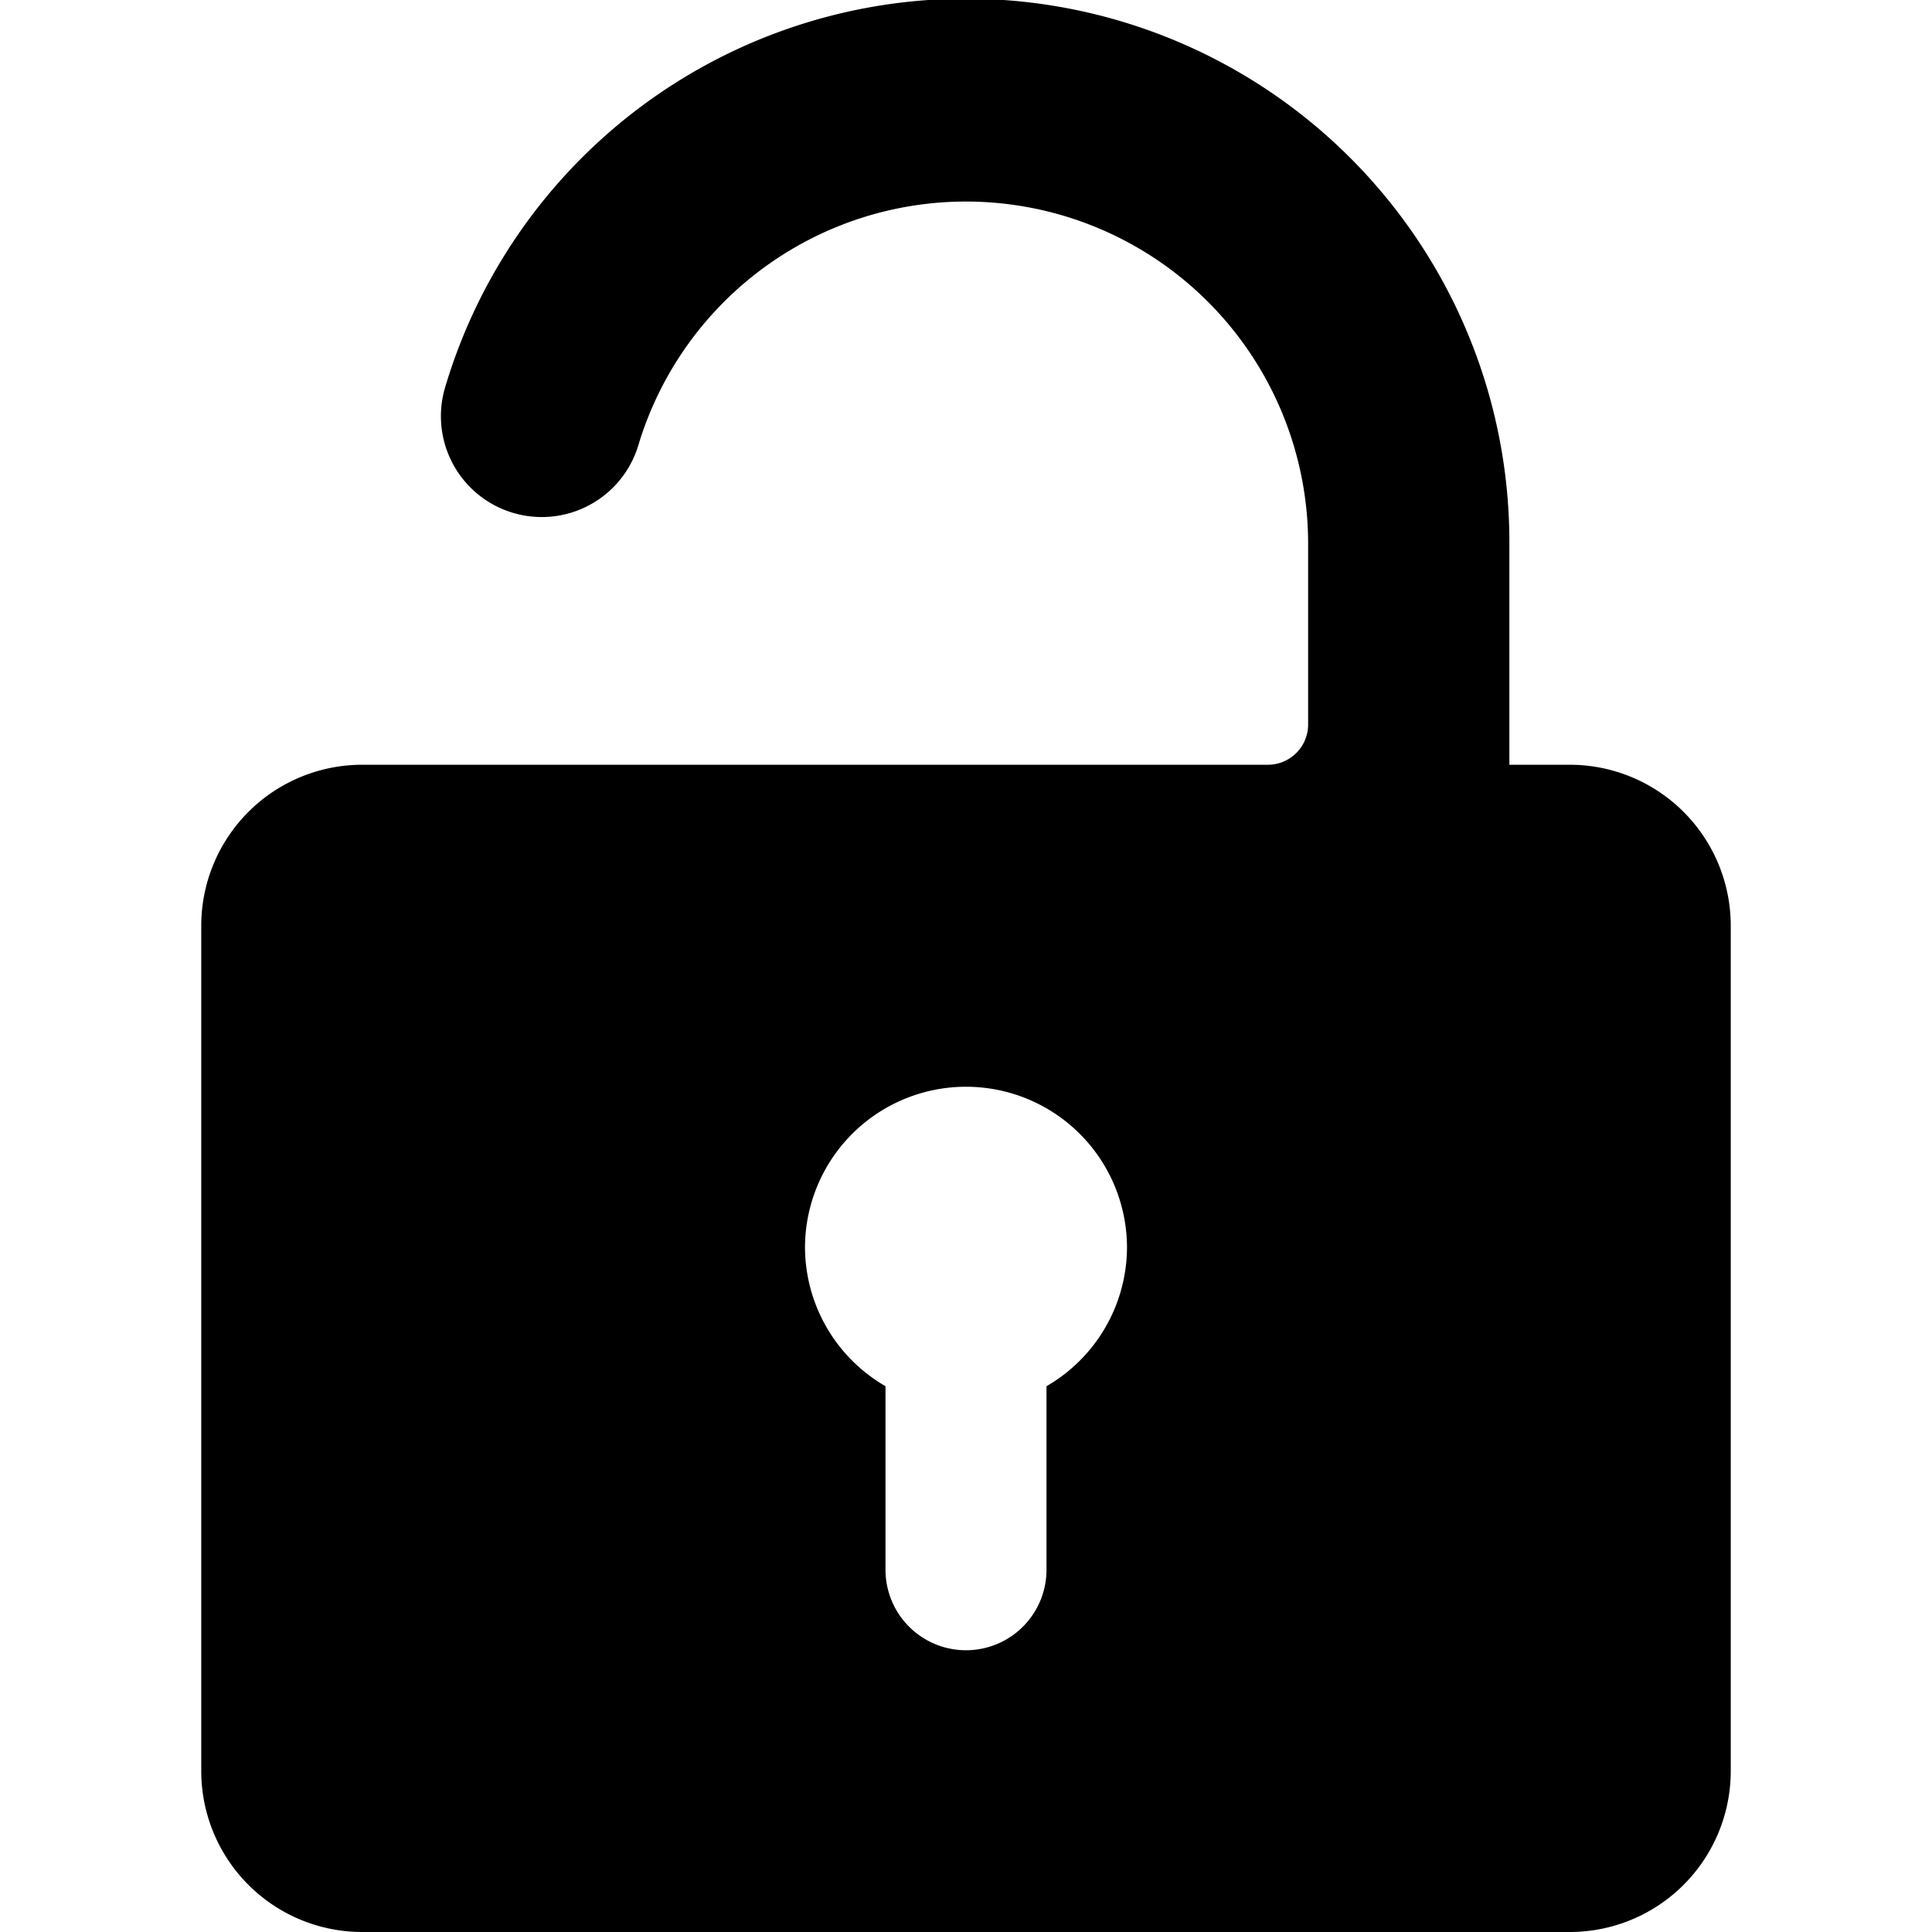
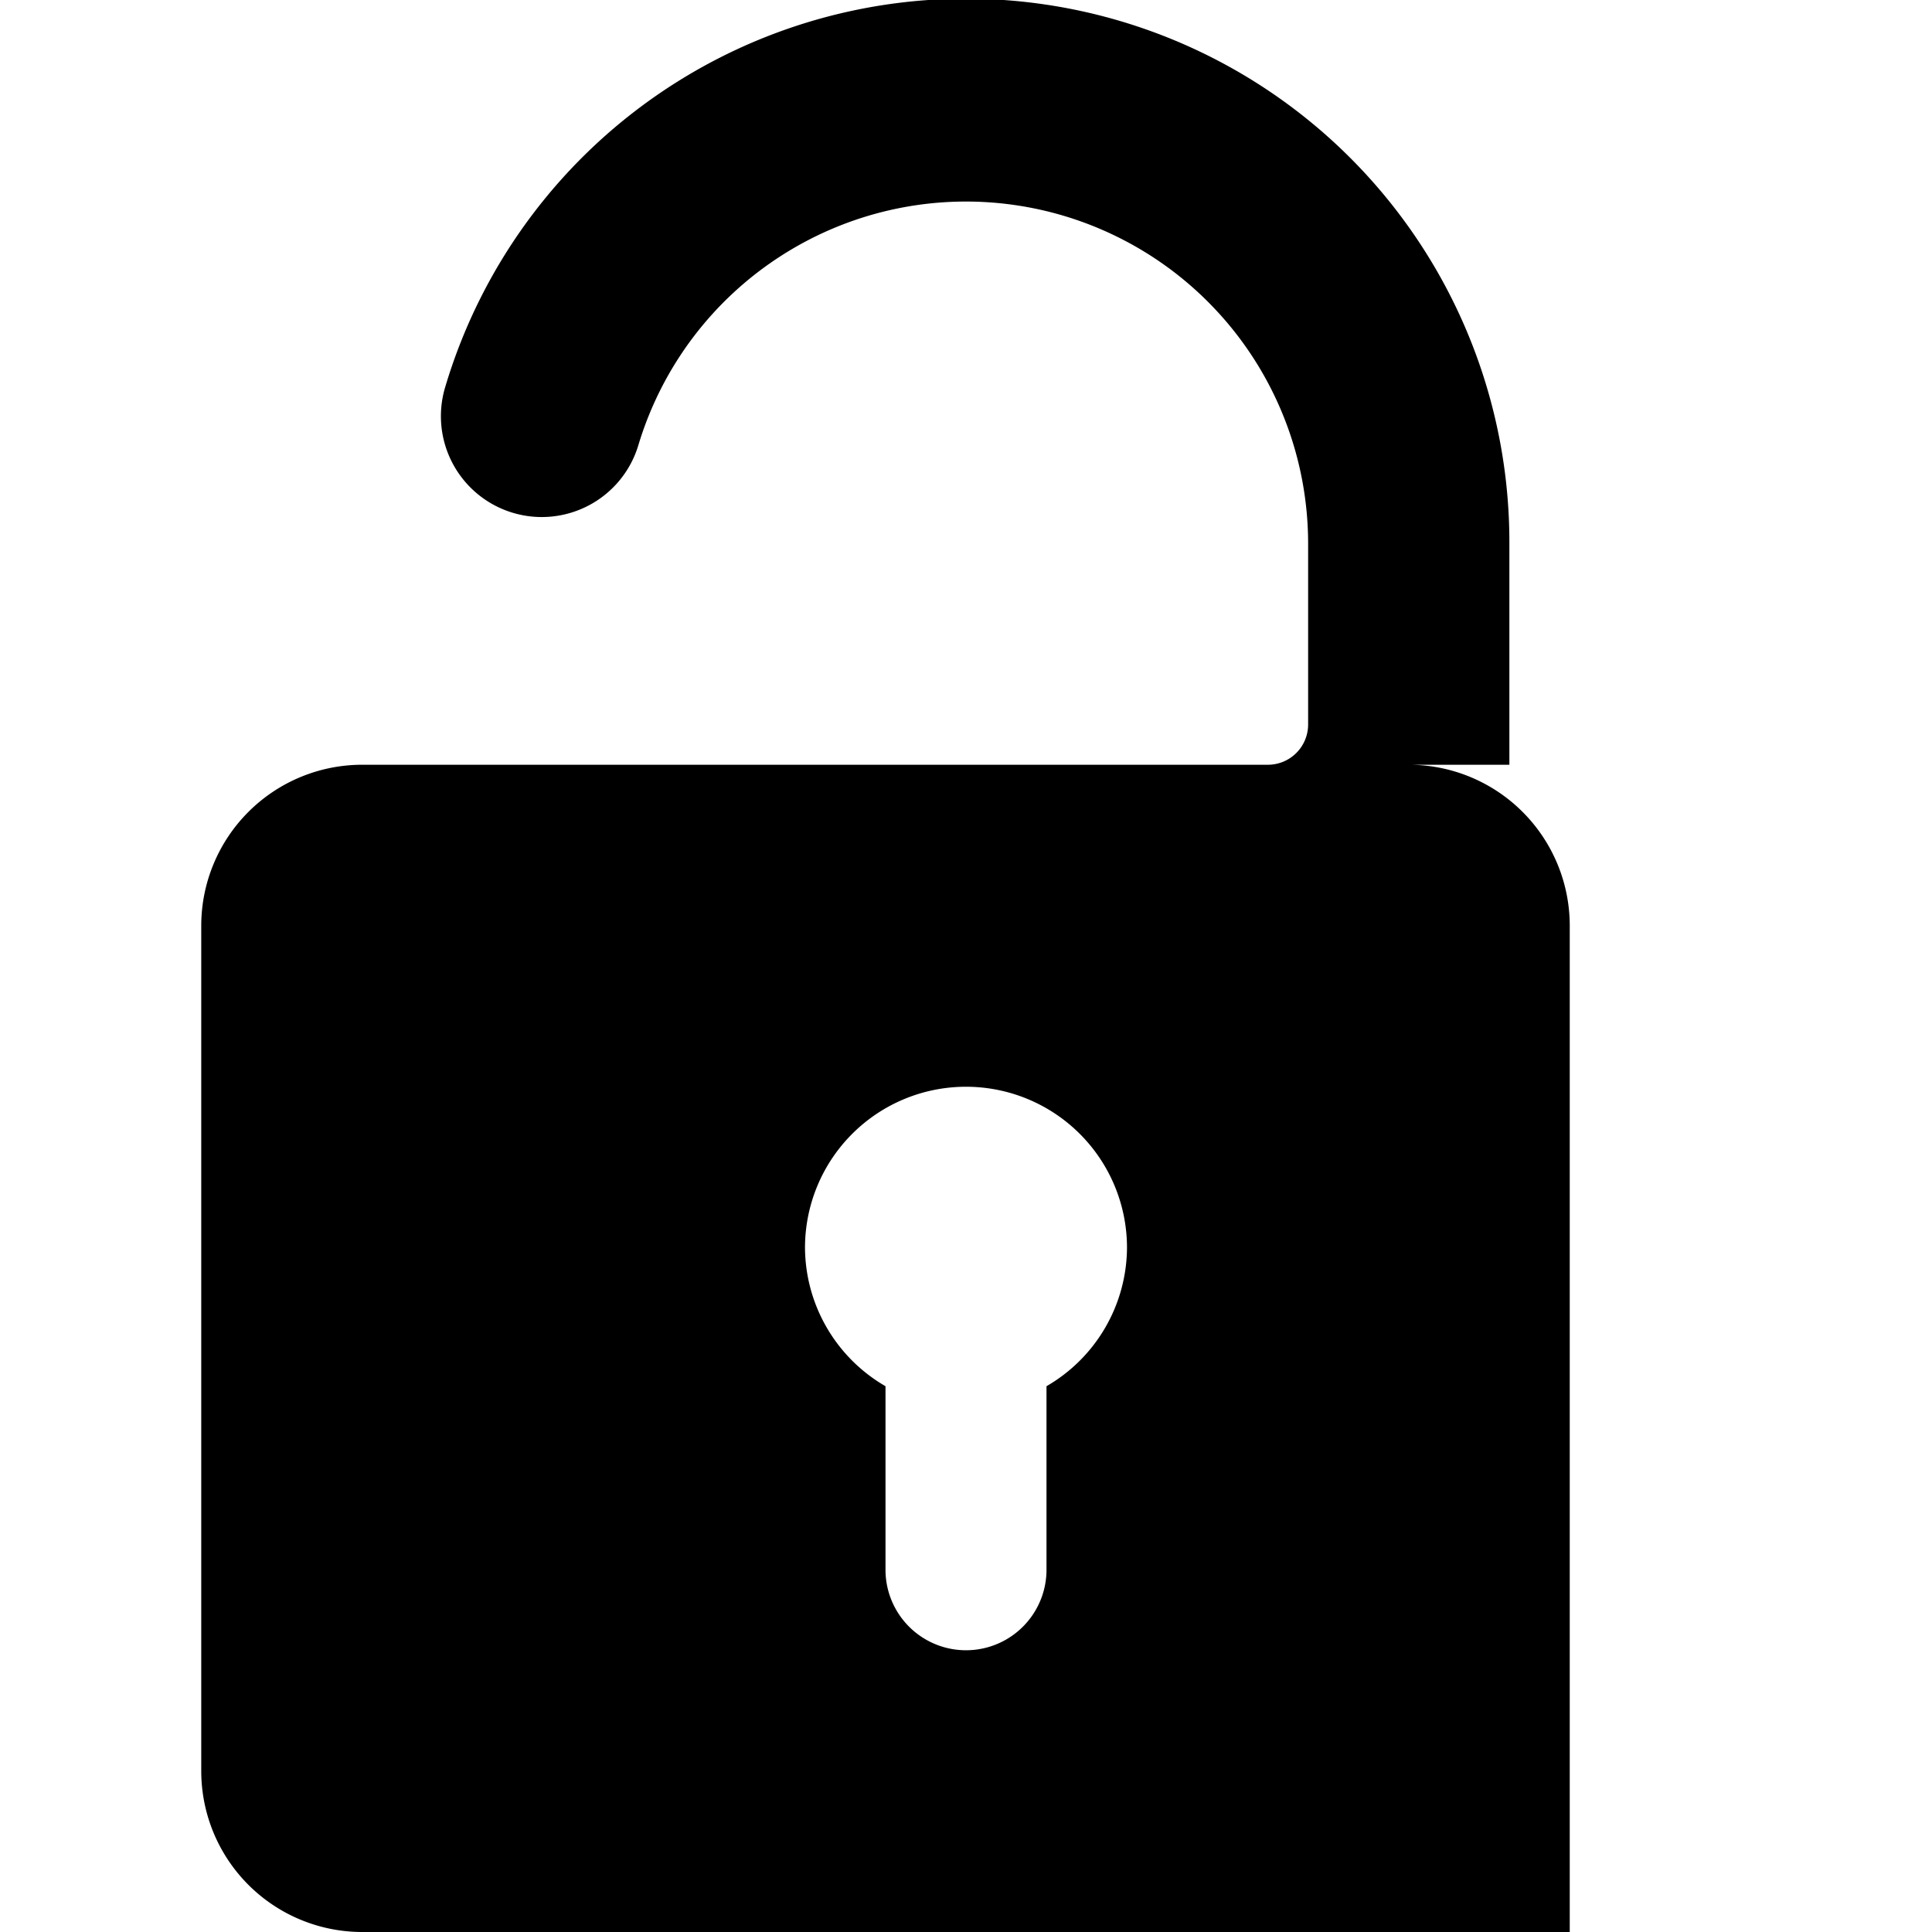
<svg xmlns="http://www.w3.org/2000/svg" viewBox="0 0 24 24">
-   <path d="M19.5 9.5h-0.75V6.75A6.75 6.75 0 0 0 5.53 4.81a1.25 1.25 0 0 0 2.4 0.72 4.25 4.25 0 0 1 8.32 1.22V9a0.5 0.5 0 0 1 -0.5 0.5H4.5a2 2 0 0 0 -2 2V22a2 2 0 0 0 2 2h15a2 2 0 0 0 2 -2V11.5a2 2 0 0 0 -2 -2Zm-9.5 6a2 2 0 0 1 4 0 2 2 0 0 1 -1 1.72v2.28a1 1 0 0 1 -2 0v-2.28a2 2 0 0 1 -1 -1.72Z" fill="#000000" stroke-width="1" />
+   <path d="M19.5 9.5h-0.75V6.75A6.75 6.75 0 0 0 5.53 4.81a1.25 1.25 0 0 0 2.4 0.72 4.25 4.25 0 0 1 8.32 1.22V9a0.5 0.5 0 0 1 -0.5 0.5H4.5a2 2 0 0 0 -2 2V22a2 2 0 0 0 2 2h15V11.5a2 2 0 0 0 -2 -2Zm-9.5 6a2 2 0 0 1 4 0 2 2 0 0 1 -1 1.72v2.28a1 1 0 0 1 -2 0v-2.28a2 2 0 0 1 -1 -1.72Z" fill="#000000" stroke-width="1" />
</svg>